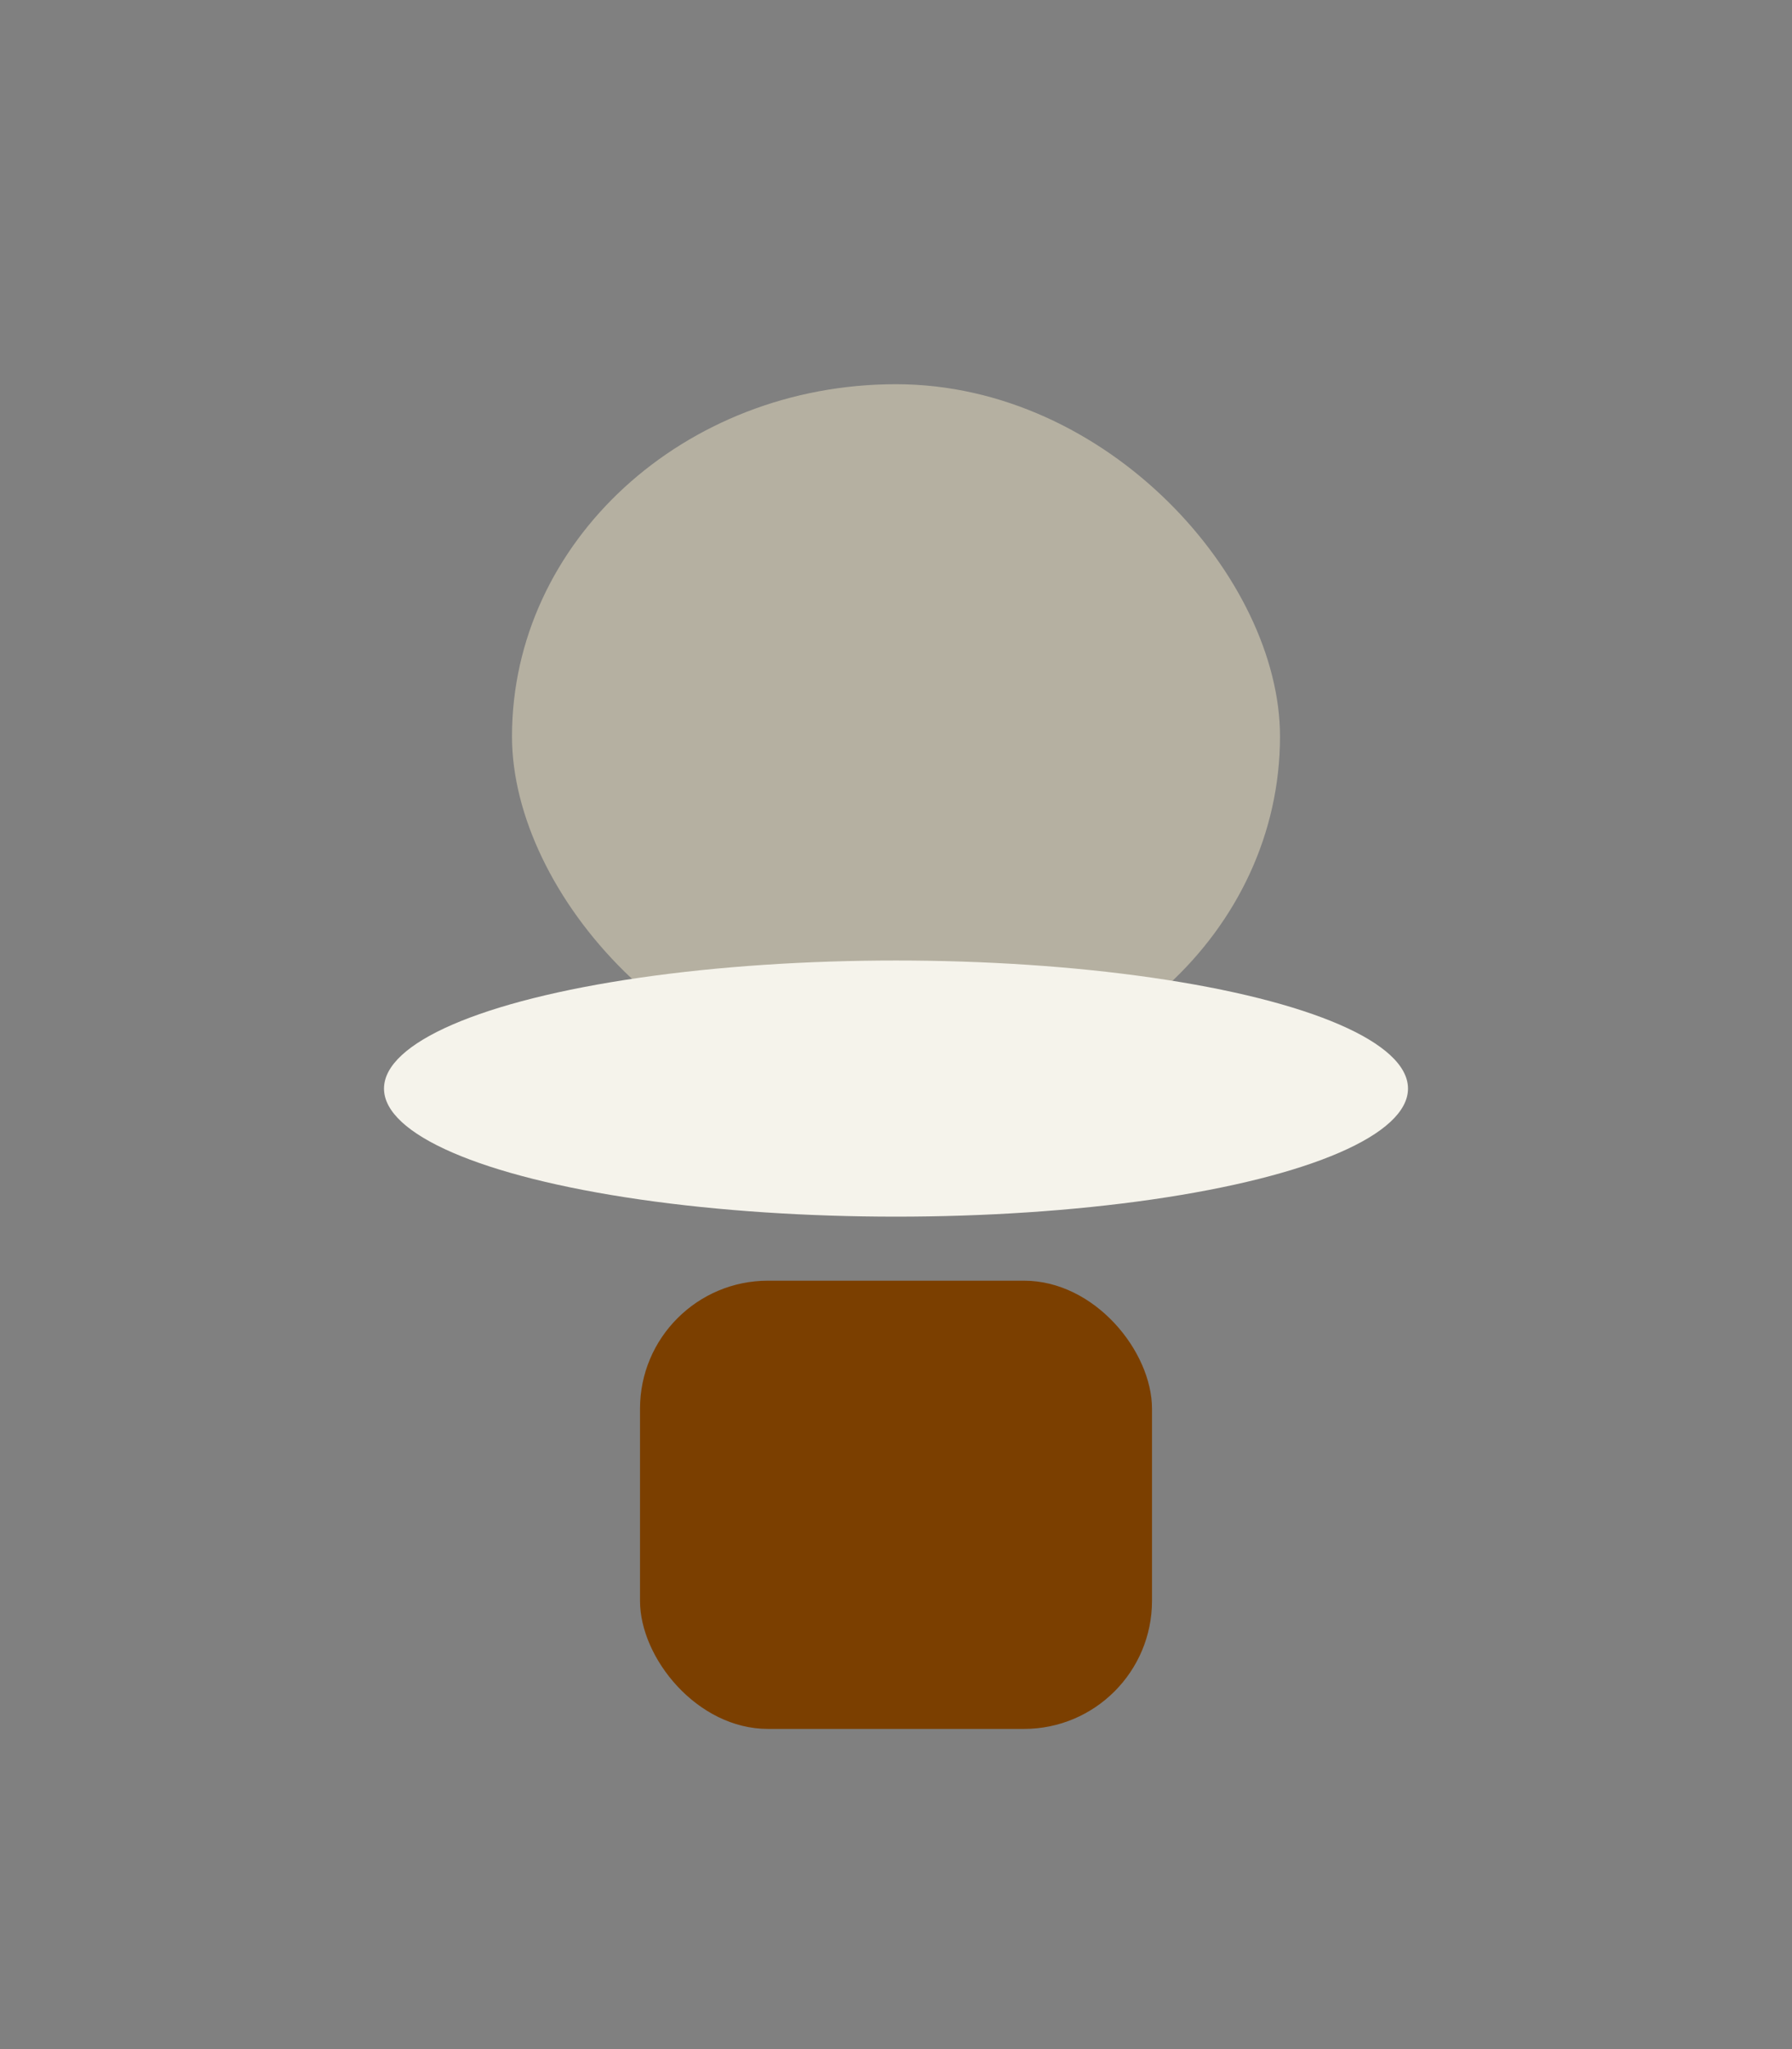
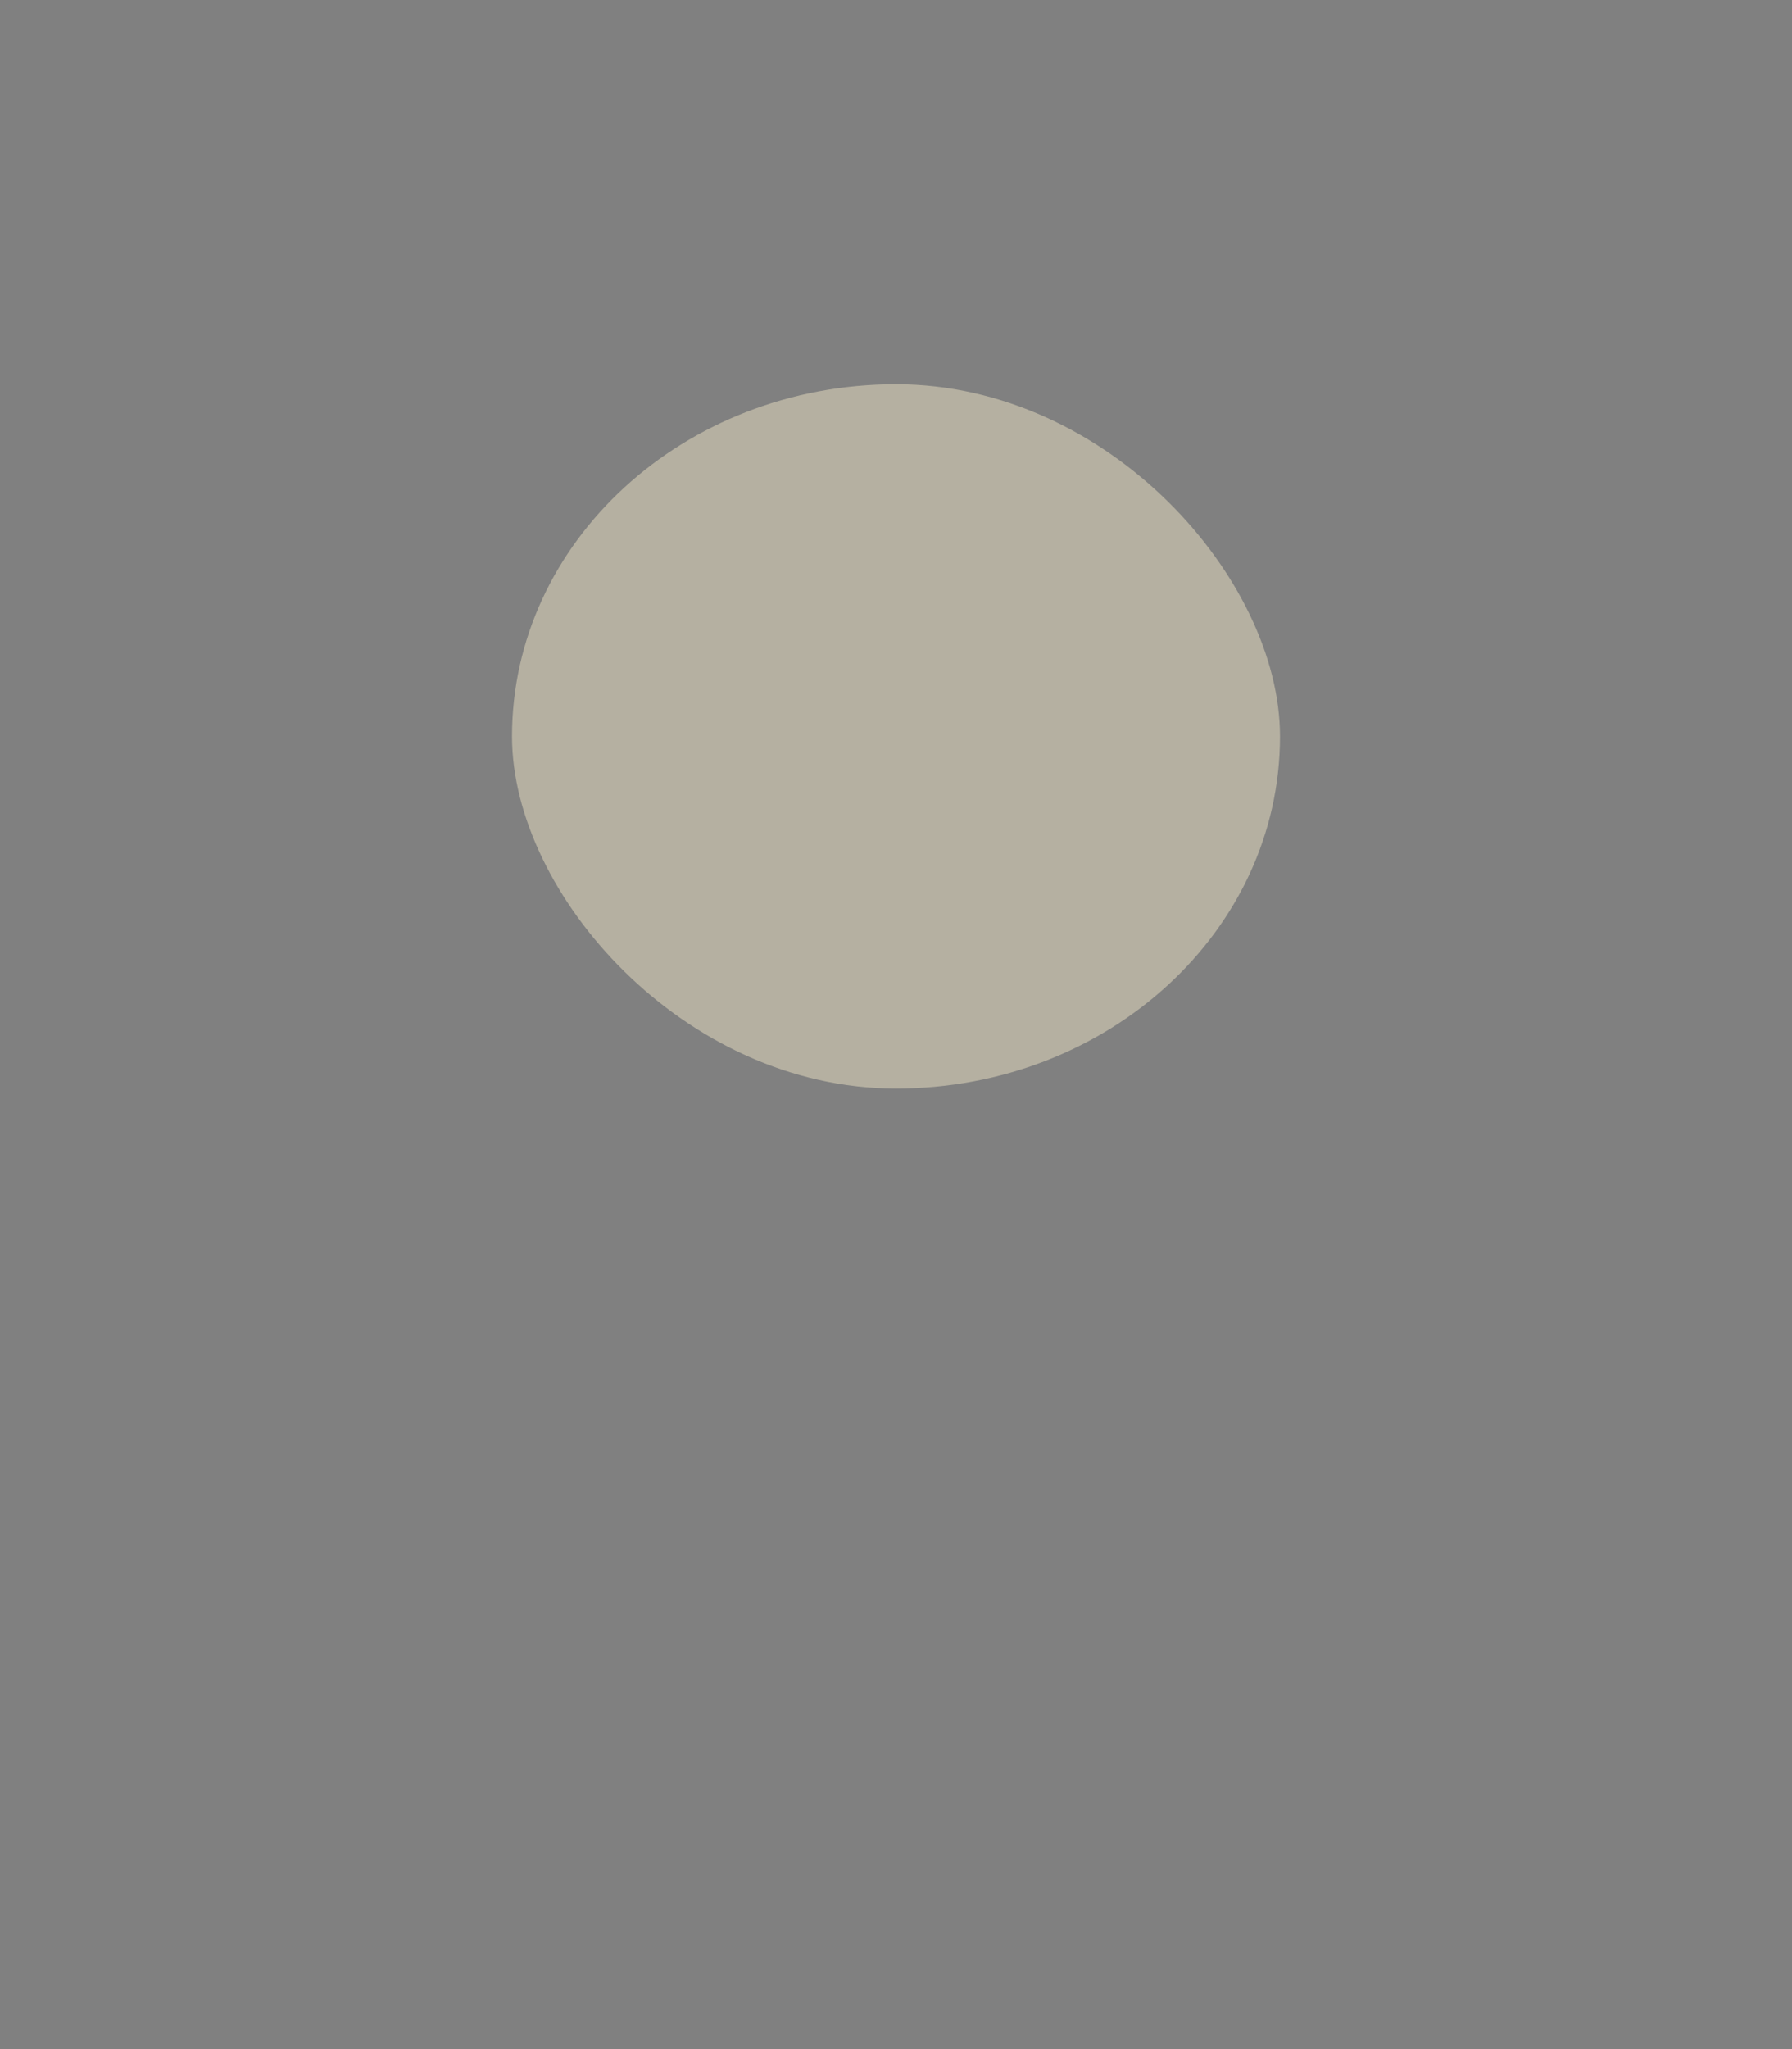
<svg xmlns="http://www.w3.org/2000/svg" width="28" height="32" viewBox="0 0 28 32">
  <rect x="0" y="0" width="28" height="32" fill="#808080" stroke="none" />
  <rect x="8" y="6" width="12" height="11" rx="6" fill="#B5B0A1" />
-   <rect x="10" y="20" width="8" height="7" rx="2" fill="#7B3F00" />
-   <ellipse cx="14" cy="17" rx="8" ry="2" fill="#F5F3EB" />
</svg>